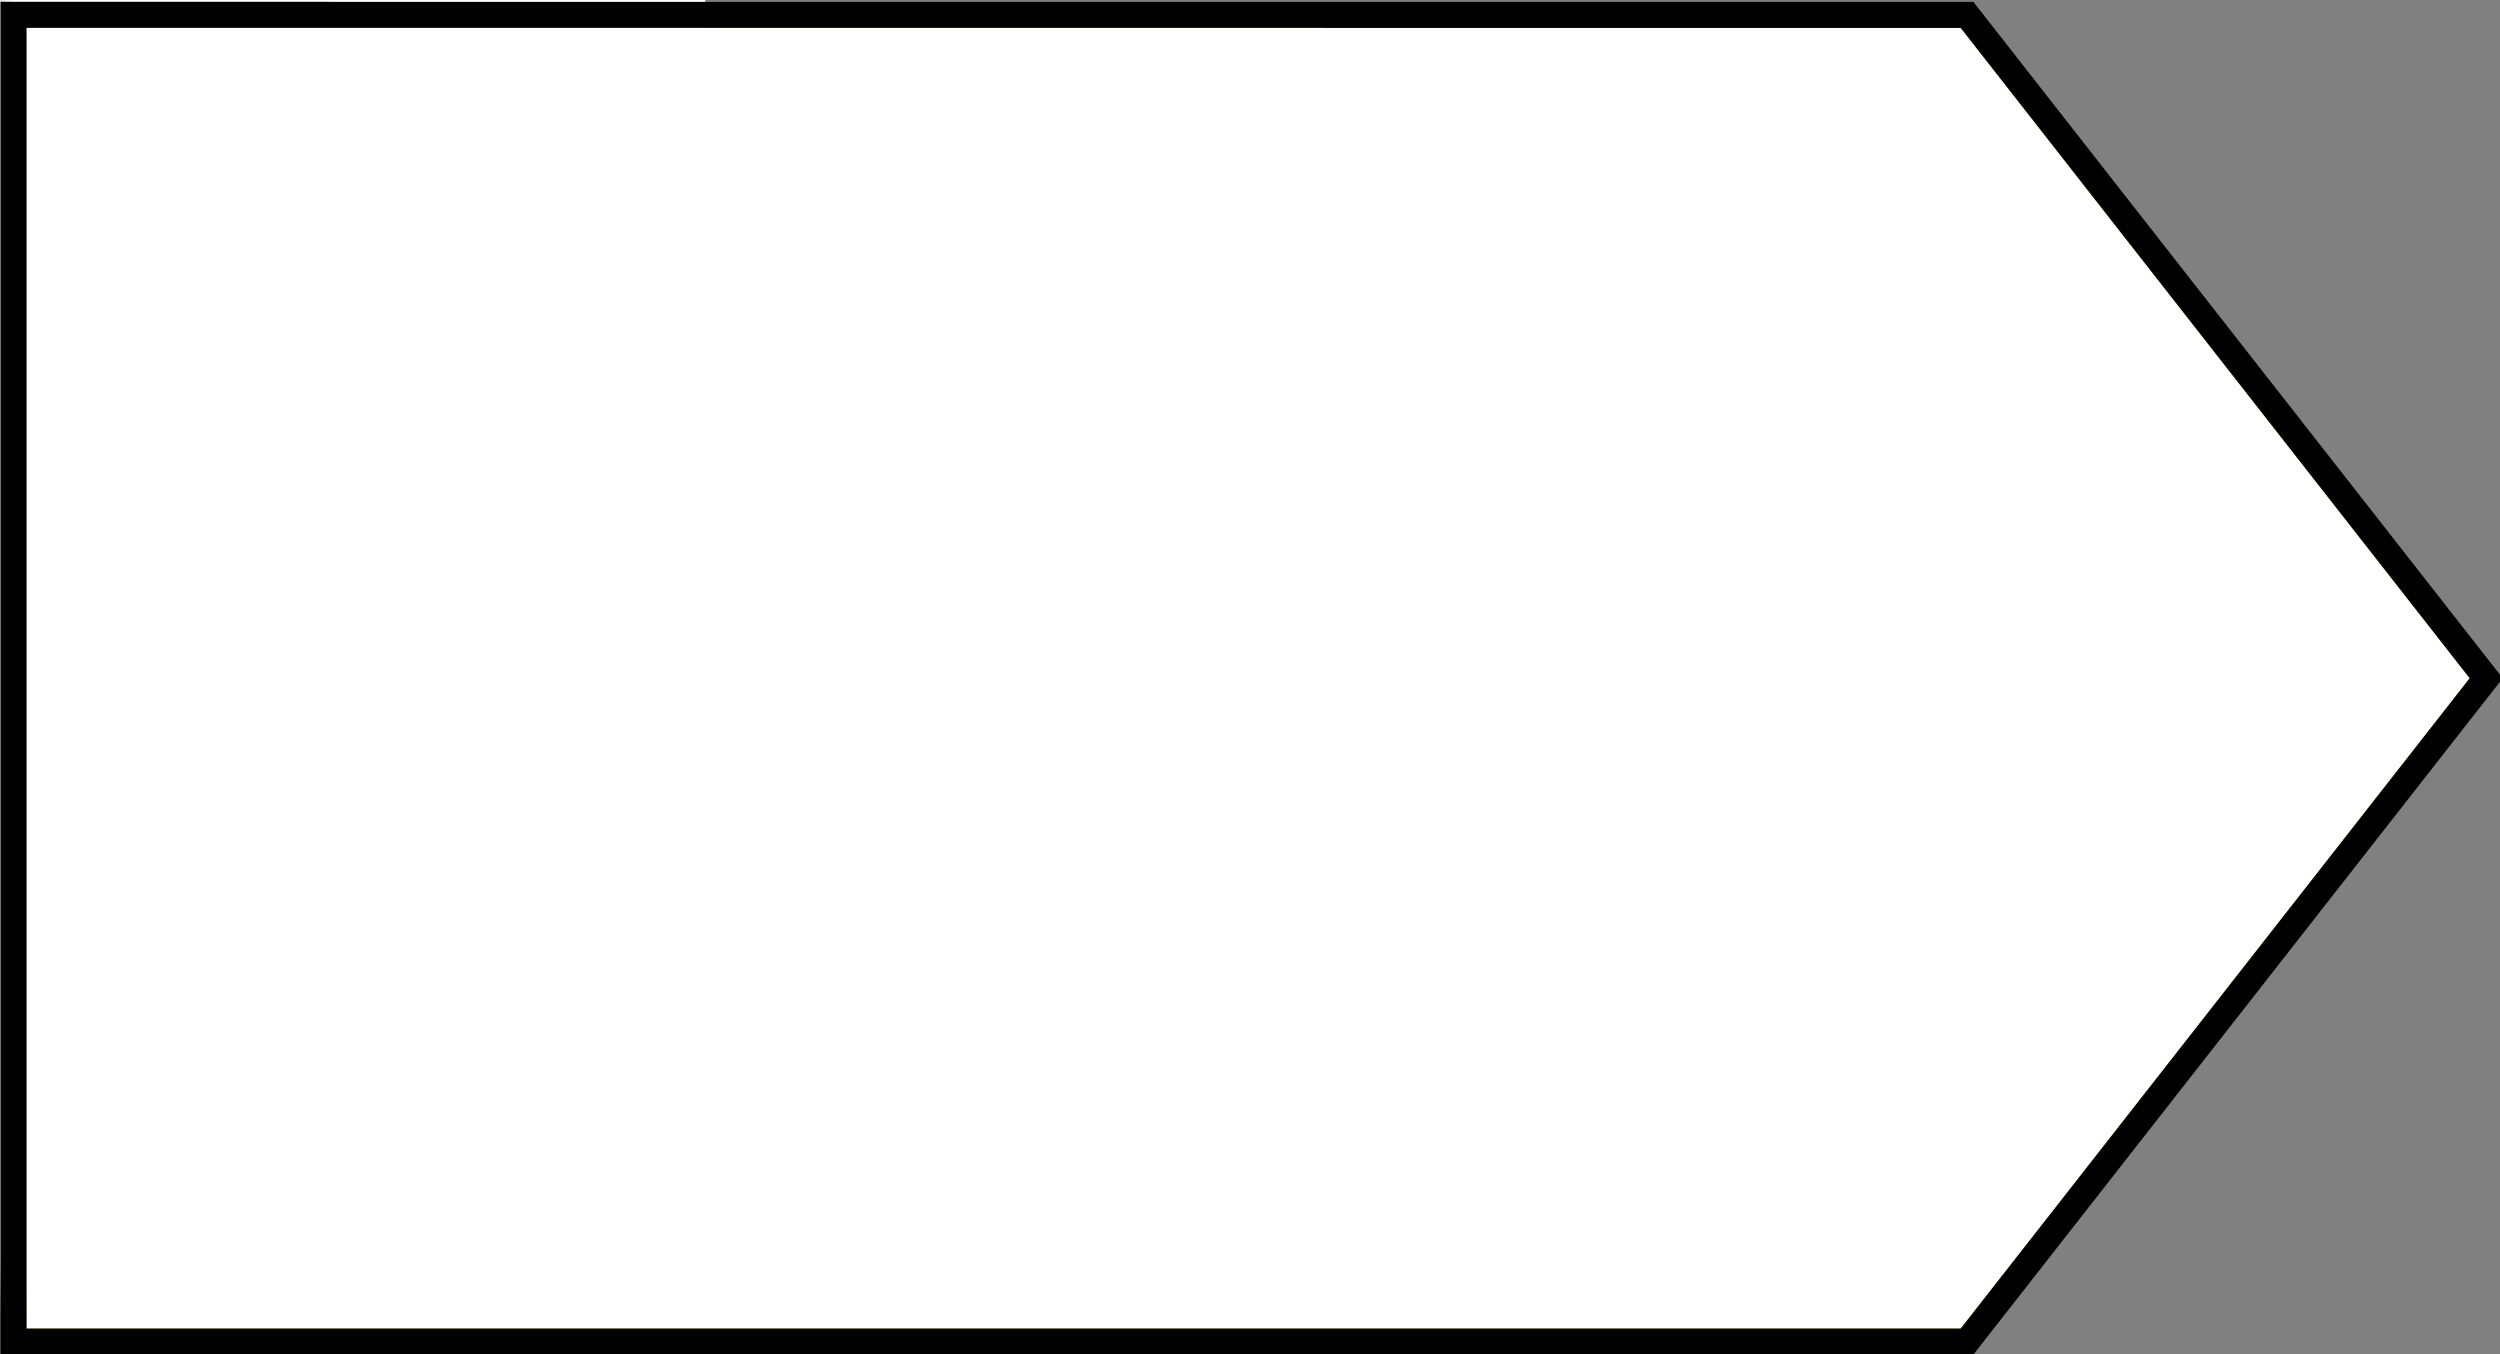
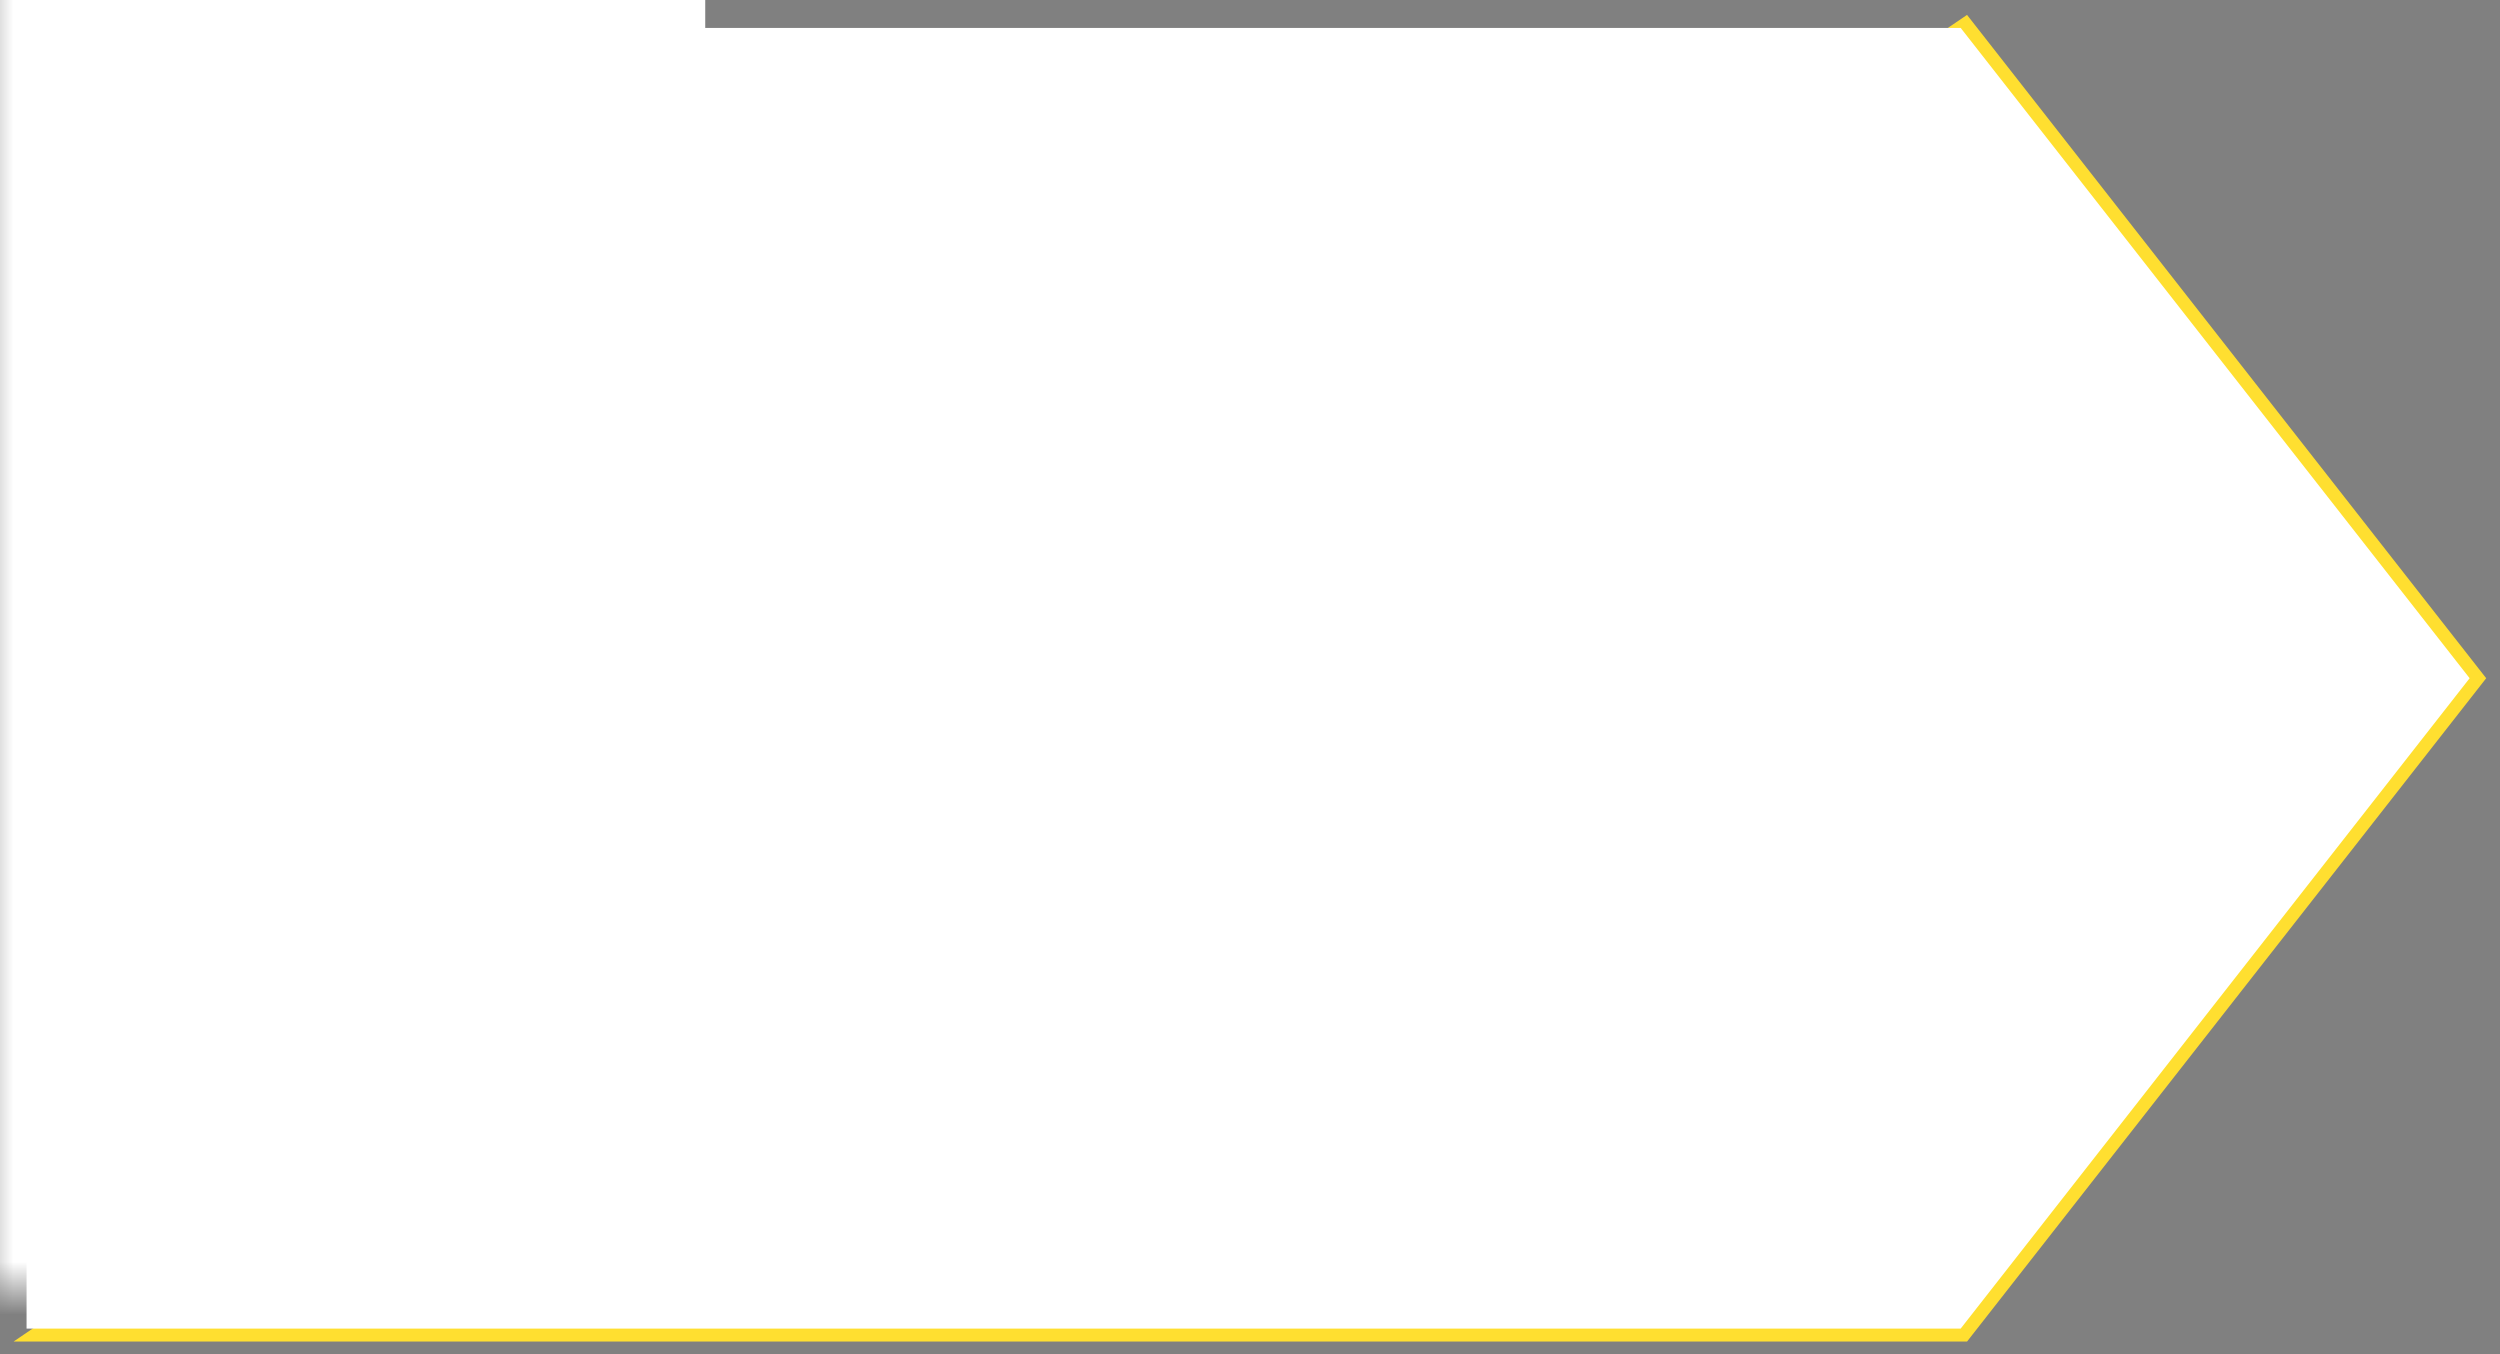
<svg xmlns="http://www.w3.org/2000/svg" xmlns:xlink="http://www.w3.org/1999/xlink" width="48px" height="26px" version="1.1" viewBox="0 0 48 26">
  <rect x="0" y="0" width="48" height="26" fill="#808080" stroke="none" />
  <title>17EE0C4B-3CF3-4B4D-A856-184F530ED349@1x</title>
  <defs>
    <polygon id="path-1" points="0 0 37.135 0 46.907 12.486 37.135 24.973 0 24.973" />
  </defs>
  <g>
    <g fill="none" fill-rule="evenodd">
      <g transform="translate(.51 .536)">
        <mask fill="#ffffff">
          <use width="100%" height="100%" xlink:href="#path-1" />
        </mask>
-         <path d="m37.257-0.25 9.968 12.736-9.968 12.736h-37.507v-25.473z" fill="#FFDF30" />
+         <path d="m37.257-0.25 9.968 12.736-9.968 12.736h-37.507z" fill="#FFDF30" />
      </g>
    </g>
  </g>
  <g>
    <rect id="Rectangle" transform="matrix(1.019 0 0 1.021 .262 .293)" x="-.51" y="-1.064" width="13.541" height="27.024" fill="#fff" mask="url(#mask-2)" />
  </g>
  <g transform="translate(.51 .536)">
    <path id="A" d="m4.805 7.73 0.414-1.359h2.082l0.414 1.359h1.305l-2.023-5.734h-1.48l-2.016 5.734zm2.207-2.375h-1.488c0.271-0.877 0.47-1.535 0.599-1.976l0.069-0.238c0.03-0.106 0.054-0.192 0.071-0.259 0.021 0.094 0.055 0.221 0.104 0.383 0.048 0.161 0.264 0.858 0.646 2.09z" mask="url(#mask-2)" />
    <path id="G" d="m6.573 23.003c0.339 0 0.67-0.024 0.994-0.072 0.324-0.048 0.67-0.132 1.037-0.252v-2.961h-2.266v1.008h1.082v1.191c-0.26 0.052-0.517 0.078-0.77 0.078-0.484 0-0.854-0.163-1.107-0.49-0.254-0.327-0.381-0.8-0.381-1.42 0-0.594 0.158-1.066 0.473-1.418 0.315-0.352 0.734-0.527 1.258-0.527 0.451 0 0.884 0.104 1.301 0.312l0.402-0.969c-0.544-0.234-1.109-0.352-1.695-0.352-0.935 0-1.666 0.258-2.193 0.773-0.527 0.516-0.791 1.234-0.791 2.156 0 0.948 0.227 1.675 0.682 2.182s1.113 0.76 1.975 0.76z" mask="url(#mask-2)" />
    <g id="Group" mask="url(#mask-2)">
      <g transform="translate(4.053 9.035)">
-         <polygon id="Line" points="1.707 6.144 1.706 0.791 2.706 0.791 2.707 6.144" />
-         <path id="Combined-Shape" d="m2.207 0 0.707 0.707-0.001 8.9322e-4 1.5 1.499-0.707 0.707-1.5-1.499-1.499 1.499-0.707-0.707 1.499-1.499-2.817e-4 -8.9322e-4 0.707-0.707 1.75e-4 1e-3z" fill="#212121" />
-       </g>
+         </g>
    </g>
  </g>
  <g>
    <g transform="translate(.51 .536)">
-       <path id="D-Copy" d="m25.758 5.771c2.359 0.065 3.92 0.649 5.052 1.73 1.205 1.151 1.818 2.755 1.818 4.822 0 2.199-0.636 3.876-1.885 5.043-1.178 1.101-2.848 1.691-5.02 1.75l-0.367 0.005h-3.889v-13.35zm0.134 2.732h-1.2v7.867h0.919l0.258-0.005c1.099-0.042 1.94-0.359 2.512-0.972 0.621-0.667 0.917-1.671 0.917-3 0-1.302-0.275-2.286-0.851-2.939-0.568-0.643-1.424-0.95-2.555-0.95z" fill="#fff" mask="url(#mask-2)" stroke="#212121" stroke-width=".5" />
-     </g>
+       </g>
  </g>
  <g>
    <g id="Symbols" fill="none" fill-rule="evenodd">
      <g transform="translate(.51 .536)">
        <mask id="mask-2" fill="#ffffff">
          <use width="100%" height="100%" xlink:href="#path-1" />
        </mask>
-         <path d="m37.257-0.25 9.968 12.736-9.968 12.736h-37.507v-25.473z" stroke="#000" stroke-width=".5" />
      </g>
    </g>
  </g>
</svg>